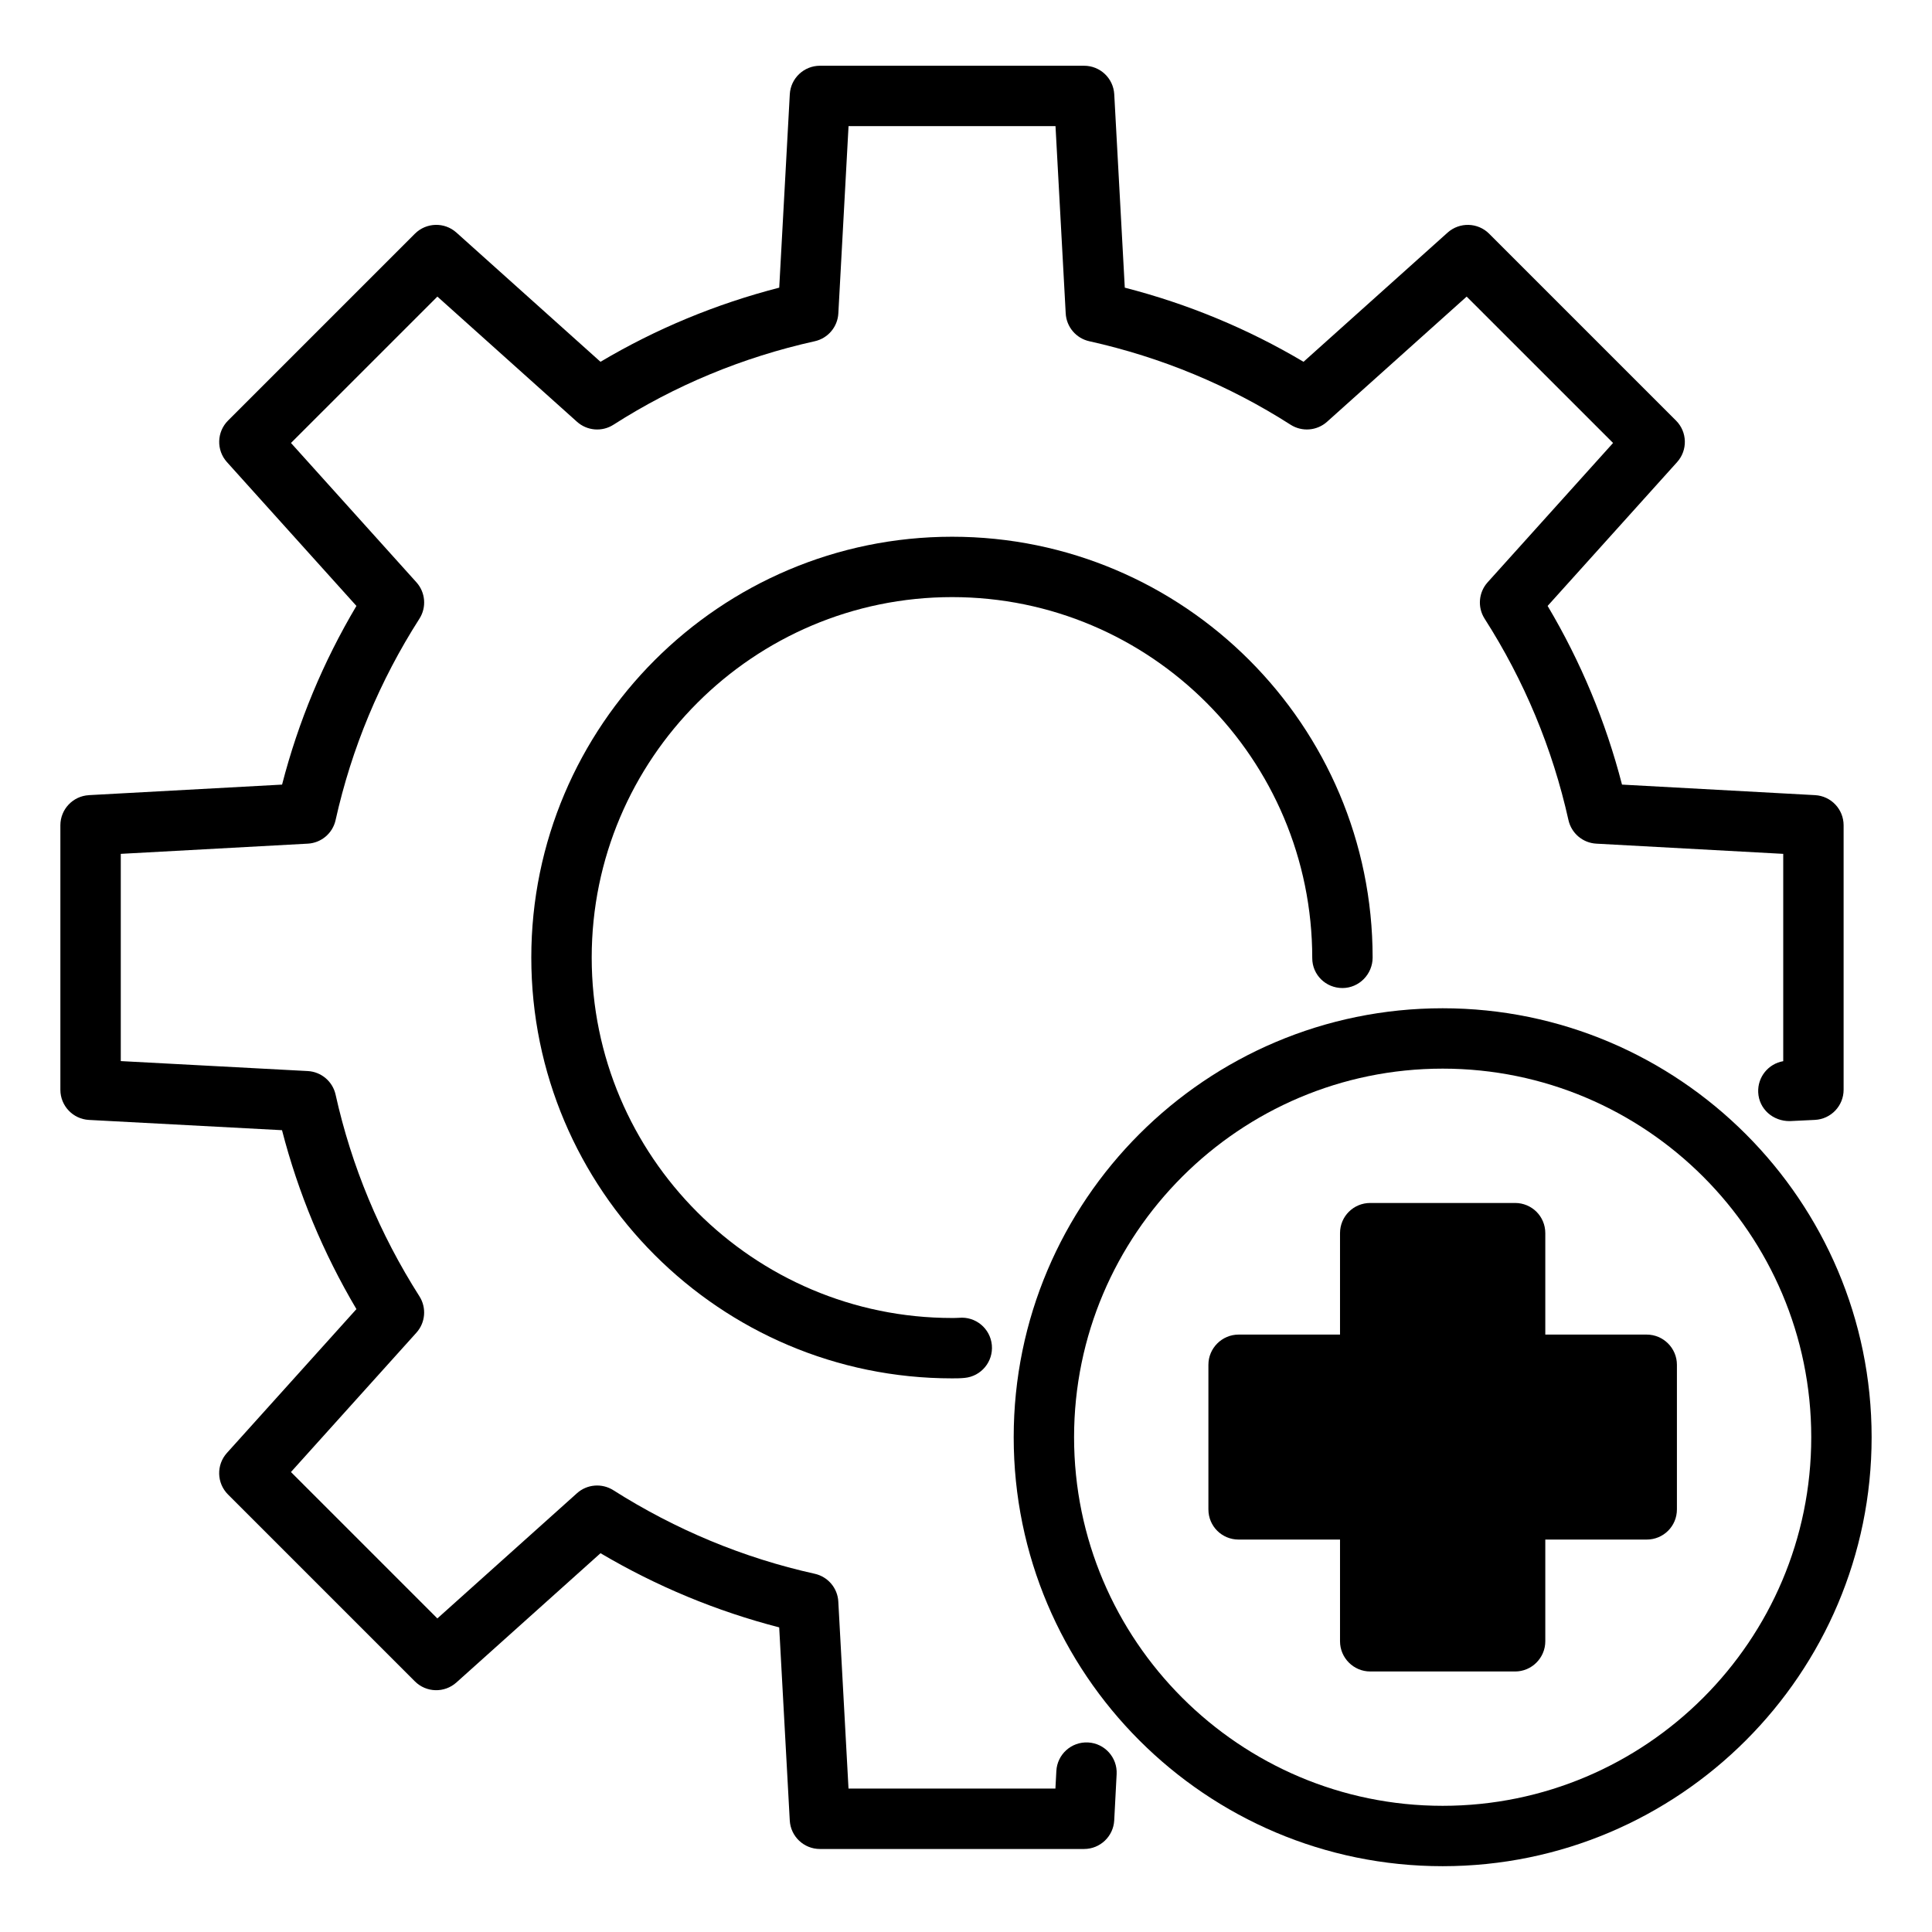
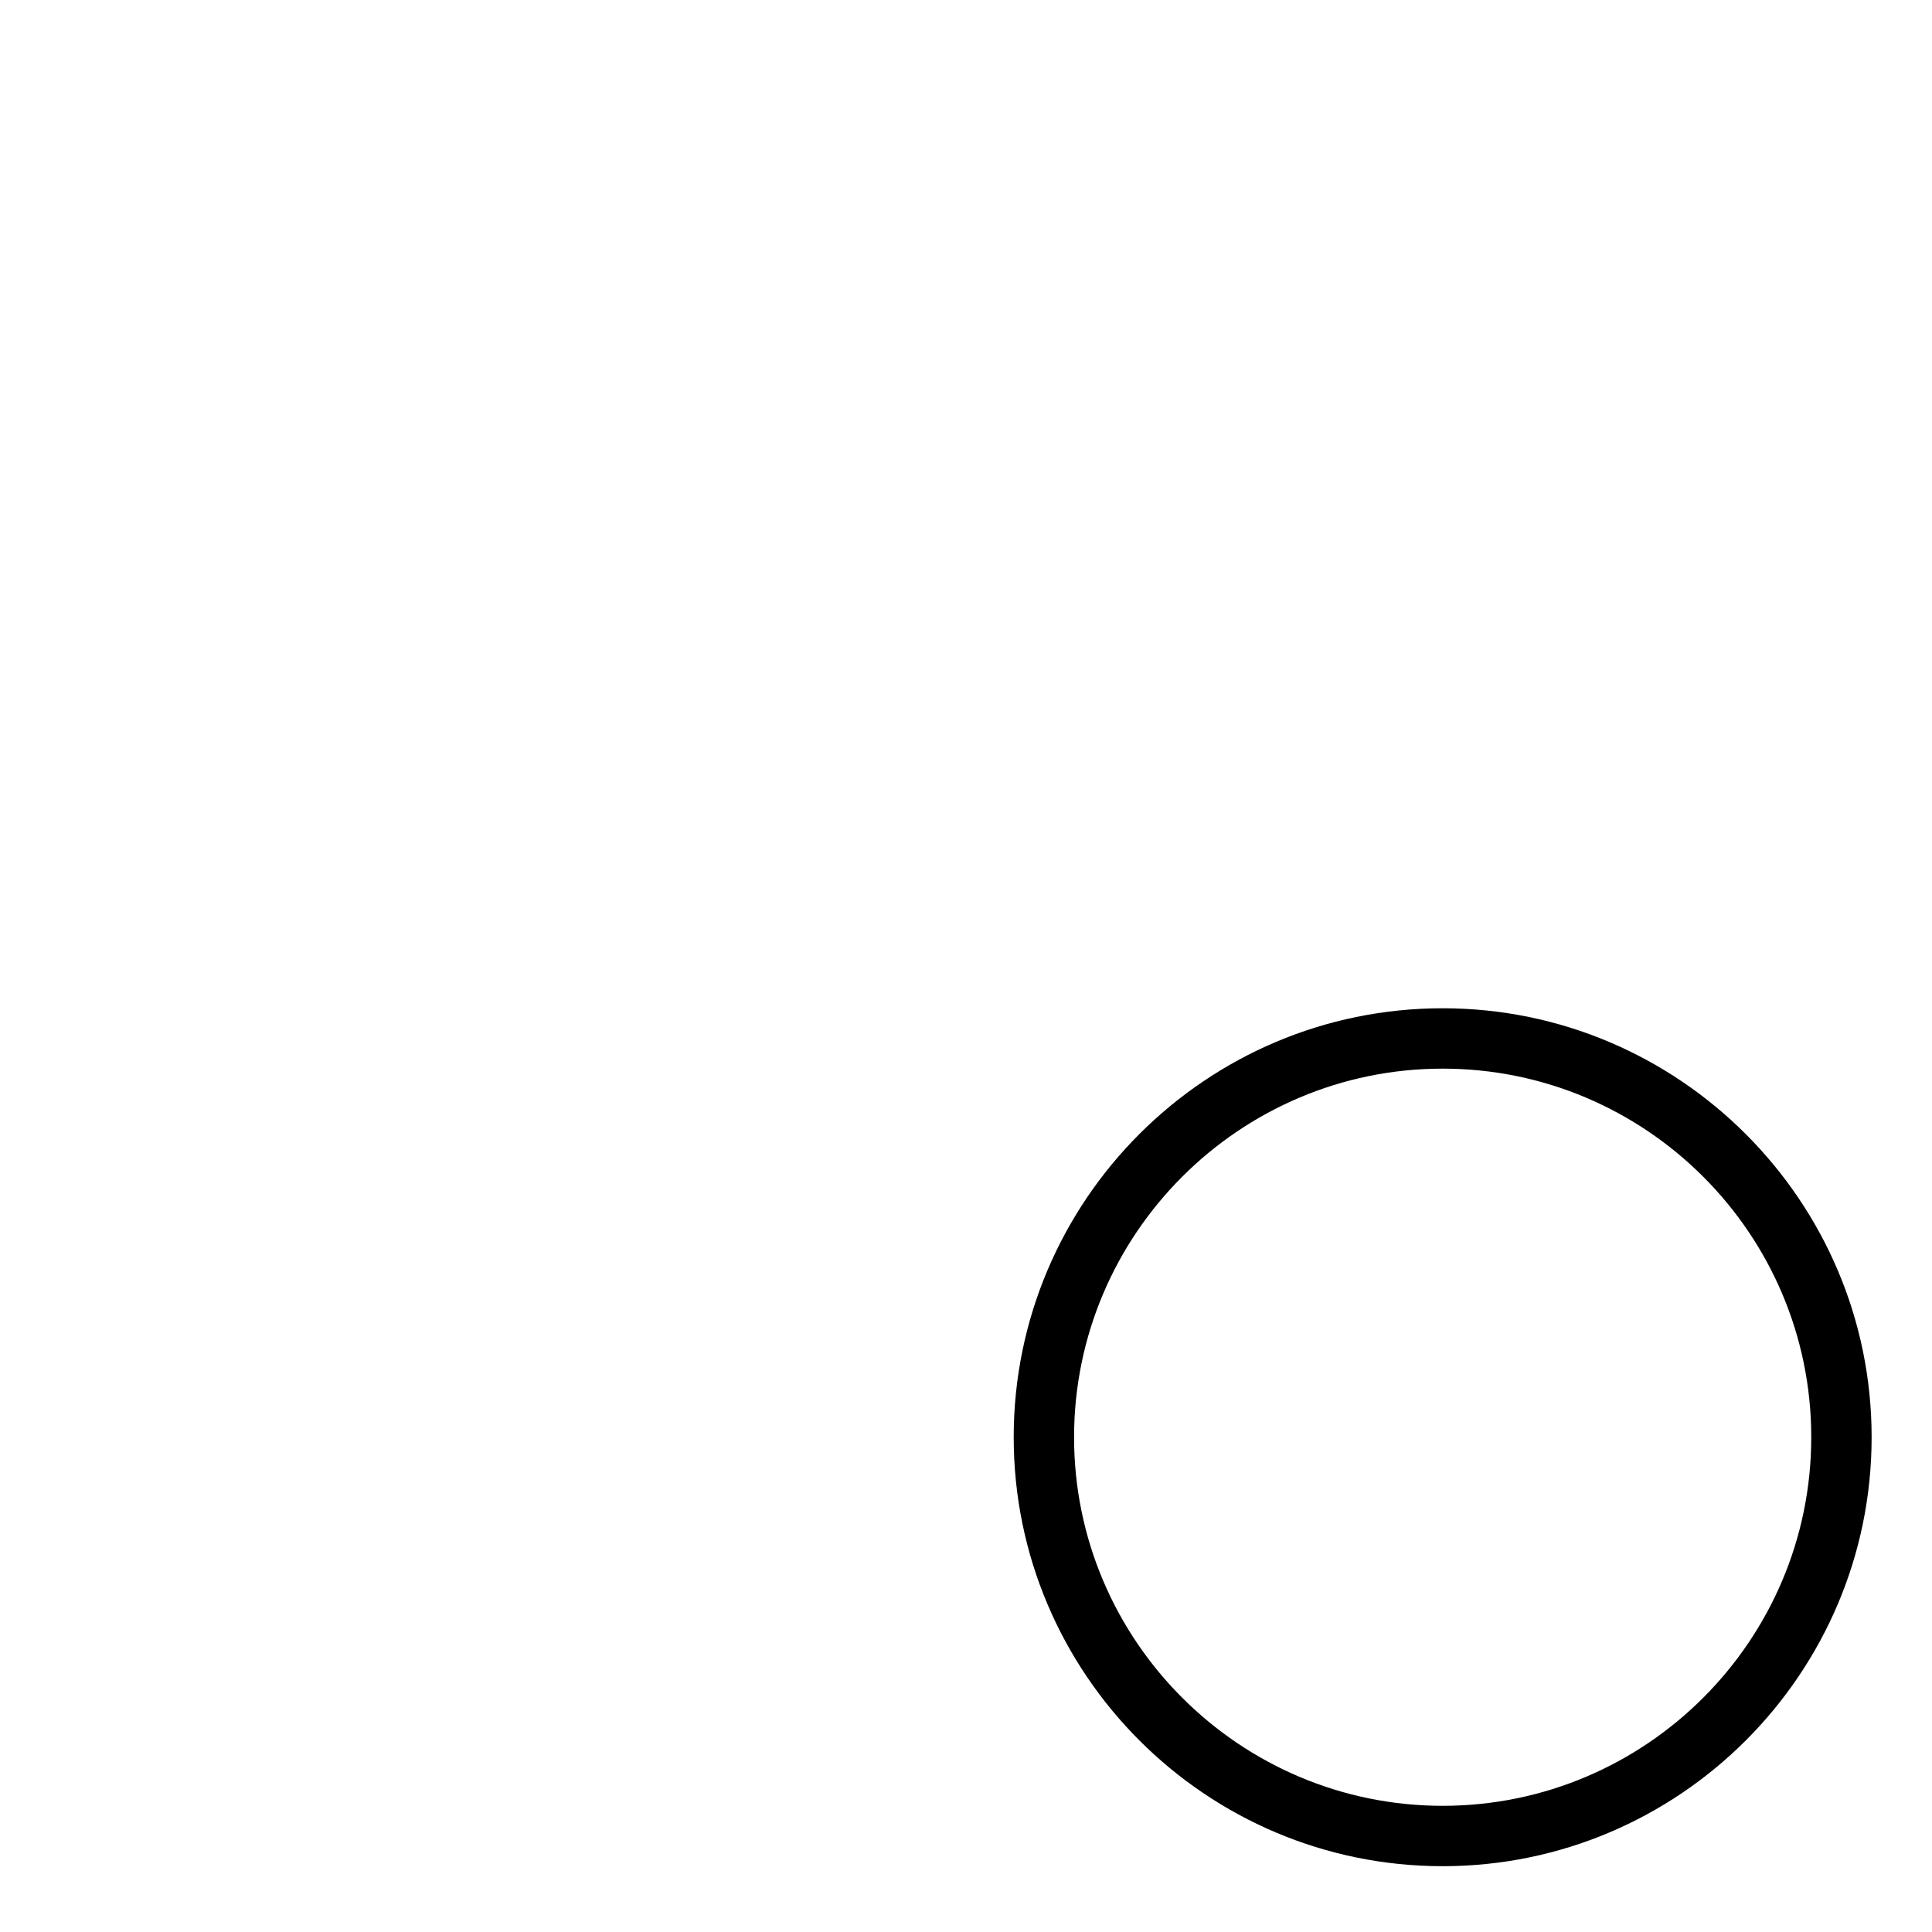
<svg xmlns="http://www.w3.org/2000/svg" id="Layer_1" viewBox="0 0 64 64" data-name="Layer 1">
-   <path d="m2.945 26.341c-.53.029-.945.467-.945.999v8.76c0 .532.416.97.947.999l6.395.34c.535 2.076 1.362 4.063 2.465 5.927l-4.29 4.765c-.356.395-.34 1 .036 1.376l6.19 6.19c.376.376.979.392 1.375.038l4.775-4.283c1.861 1.099 3.846 1.922 5.919 2.457l.35 6.396c.029.53.467.945.999.945h8.75c.532 0 .971-.417.999-.948l.08-1.53c.029-.551-.395-1.022-.946-1.051-.553-.029-1.022.395-1.051.946l-.031.582h-6.854l-.338-6.195c-.024-.448-.344-.824-.782-.921-2.36-.524-4.604-1.456-6.671-2.768-.378-.239-.871-.2-1.204.1l-4.625 4.148-4.85-4.85 4.155-4.615c.301-.333.342-.827.101-1.206-1.318-2.07-2.252-4.317-2.777-6.68-.097-.438-.475-.758-.923-.782l-6.193-.33v-6.865l6.195-.338c.447-.024.824-.343.921-.781.529-2.374 1.463-4.617 2.776-6.669.243-.379.202-.874-.099-1.208l-4.155-4.615 4.85-4.849 4.625 4.147c.335.3.829.34 1.207.098 2.041-1.306 4.284-2.236 6.668-2.766.438-.097.757-.474.782-.921l.338-6.205h6.856l.338 6.204c.024.448.344.825.782.922 2.384.53 4.628 1.461 6.668 2.766.378.241.872.202 1.207-.098l4.625-4.147 4.85 4.849-4.155 4.615c-.301.334-.342.829-.099 1.208 1.312 2.051 2.247 4.295 2.776 6.669.098.438.474.756.921.781l6.194.338v6.868c-.491.084-.853.523-.829 1.034.026.552.49.957 1.047.951l.83-.04c.533-.026.952-.465.952-.999v-8.76c0-.531-.415-.97-.945-.999l-6.396-.349c-.538-2.083-1.364-4.068-2.464-5.919l4.289-4.764c.356-.395.34-1-.036-1.376l-6.19-6.19c-.375-.375-.979-.391-1.375-.038l-4.774 4.281c-1.845-1.095-3.83-1.918-5.921-2.456l-.349-6.405c-.029-.531-.467-.946-.999-.946h-8.75c-.531 0-.97.415-.999.945l-.35 6.406c-2.09.538-4.076 1.361-5.921 2.456l-4.773-4.281c-.395-.354-.998-.338-1.375.038l-6.19 6.19c-.376.376-.392.981-.036 1.376l4.289 4.764c-1.1 1.852-1.926 3.837-2.463 5.919l-6.397.349z" />
-   <path d="m54.55 44.21h-3.36v-3.36c0-.56-.45-1-1-1h-4.8c-.55 0-1 .44-1 1v3.36h-3.36c-.55 0-1 .45-1 1v4.79c0 .56.45 1 1 1h3.36v3.37c0 .55.45 1 1 1h4.8c.55 0 1-.45 1-1v-3.37h3.36c.55 0 1-.44 1-1v-4.79c0-.55-.45-1-1-1z" />
  <path d="m47.79 33.4c-7.84 0-14.21 6.37-14.21 14.21s6.37 14.21 14.21 14.21 14.21-6.38 14.21-14.21-6.38-14.21-14.21-14.21zm0 26.42c-6.73 0-12.21-5.48-12.21-12.21s5.48-12.21 12.21-12.21 12.21 5.47 12.21 12.21-5.48 12.21-12.21 12.21z" />
-   <path d="m31.54 19.78c6.578 0 11.93 5.356 11.93 11.96 0 .552.448.99 1 .99s1-.458 1-1.01c0-7.687-6.249-13.94-13.93-13.94s-13.94 6.253-13.94 13.94 6.253 13.94 13.94 13.94c.142 0 .271-.001.413-.015.55-.051.954-.539.903-1.088-.051-.55-.537-.954-1.088-.903-.079.007-.151.004-.227.006-6.583 0-11.94-5.356-11.94-11.94s5.356-11.94 11.94-11.94z" />
</svg>